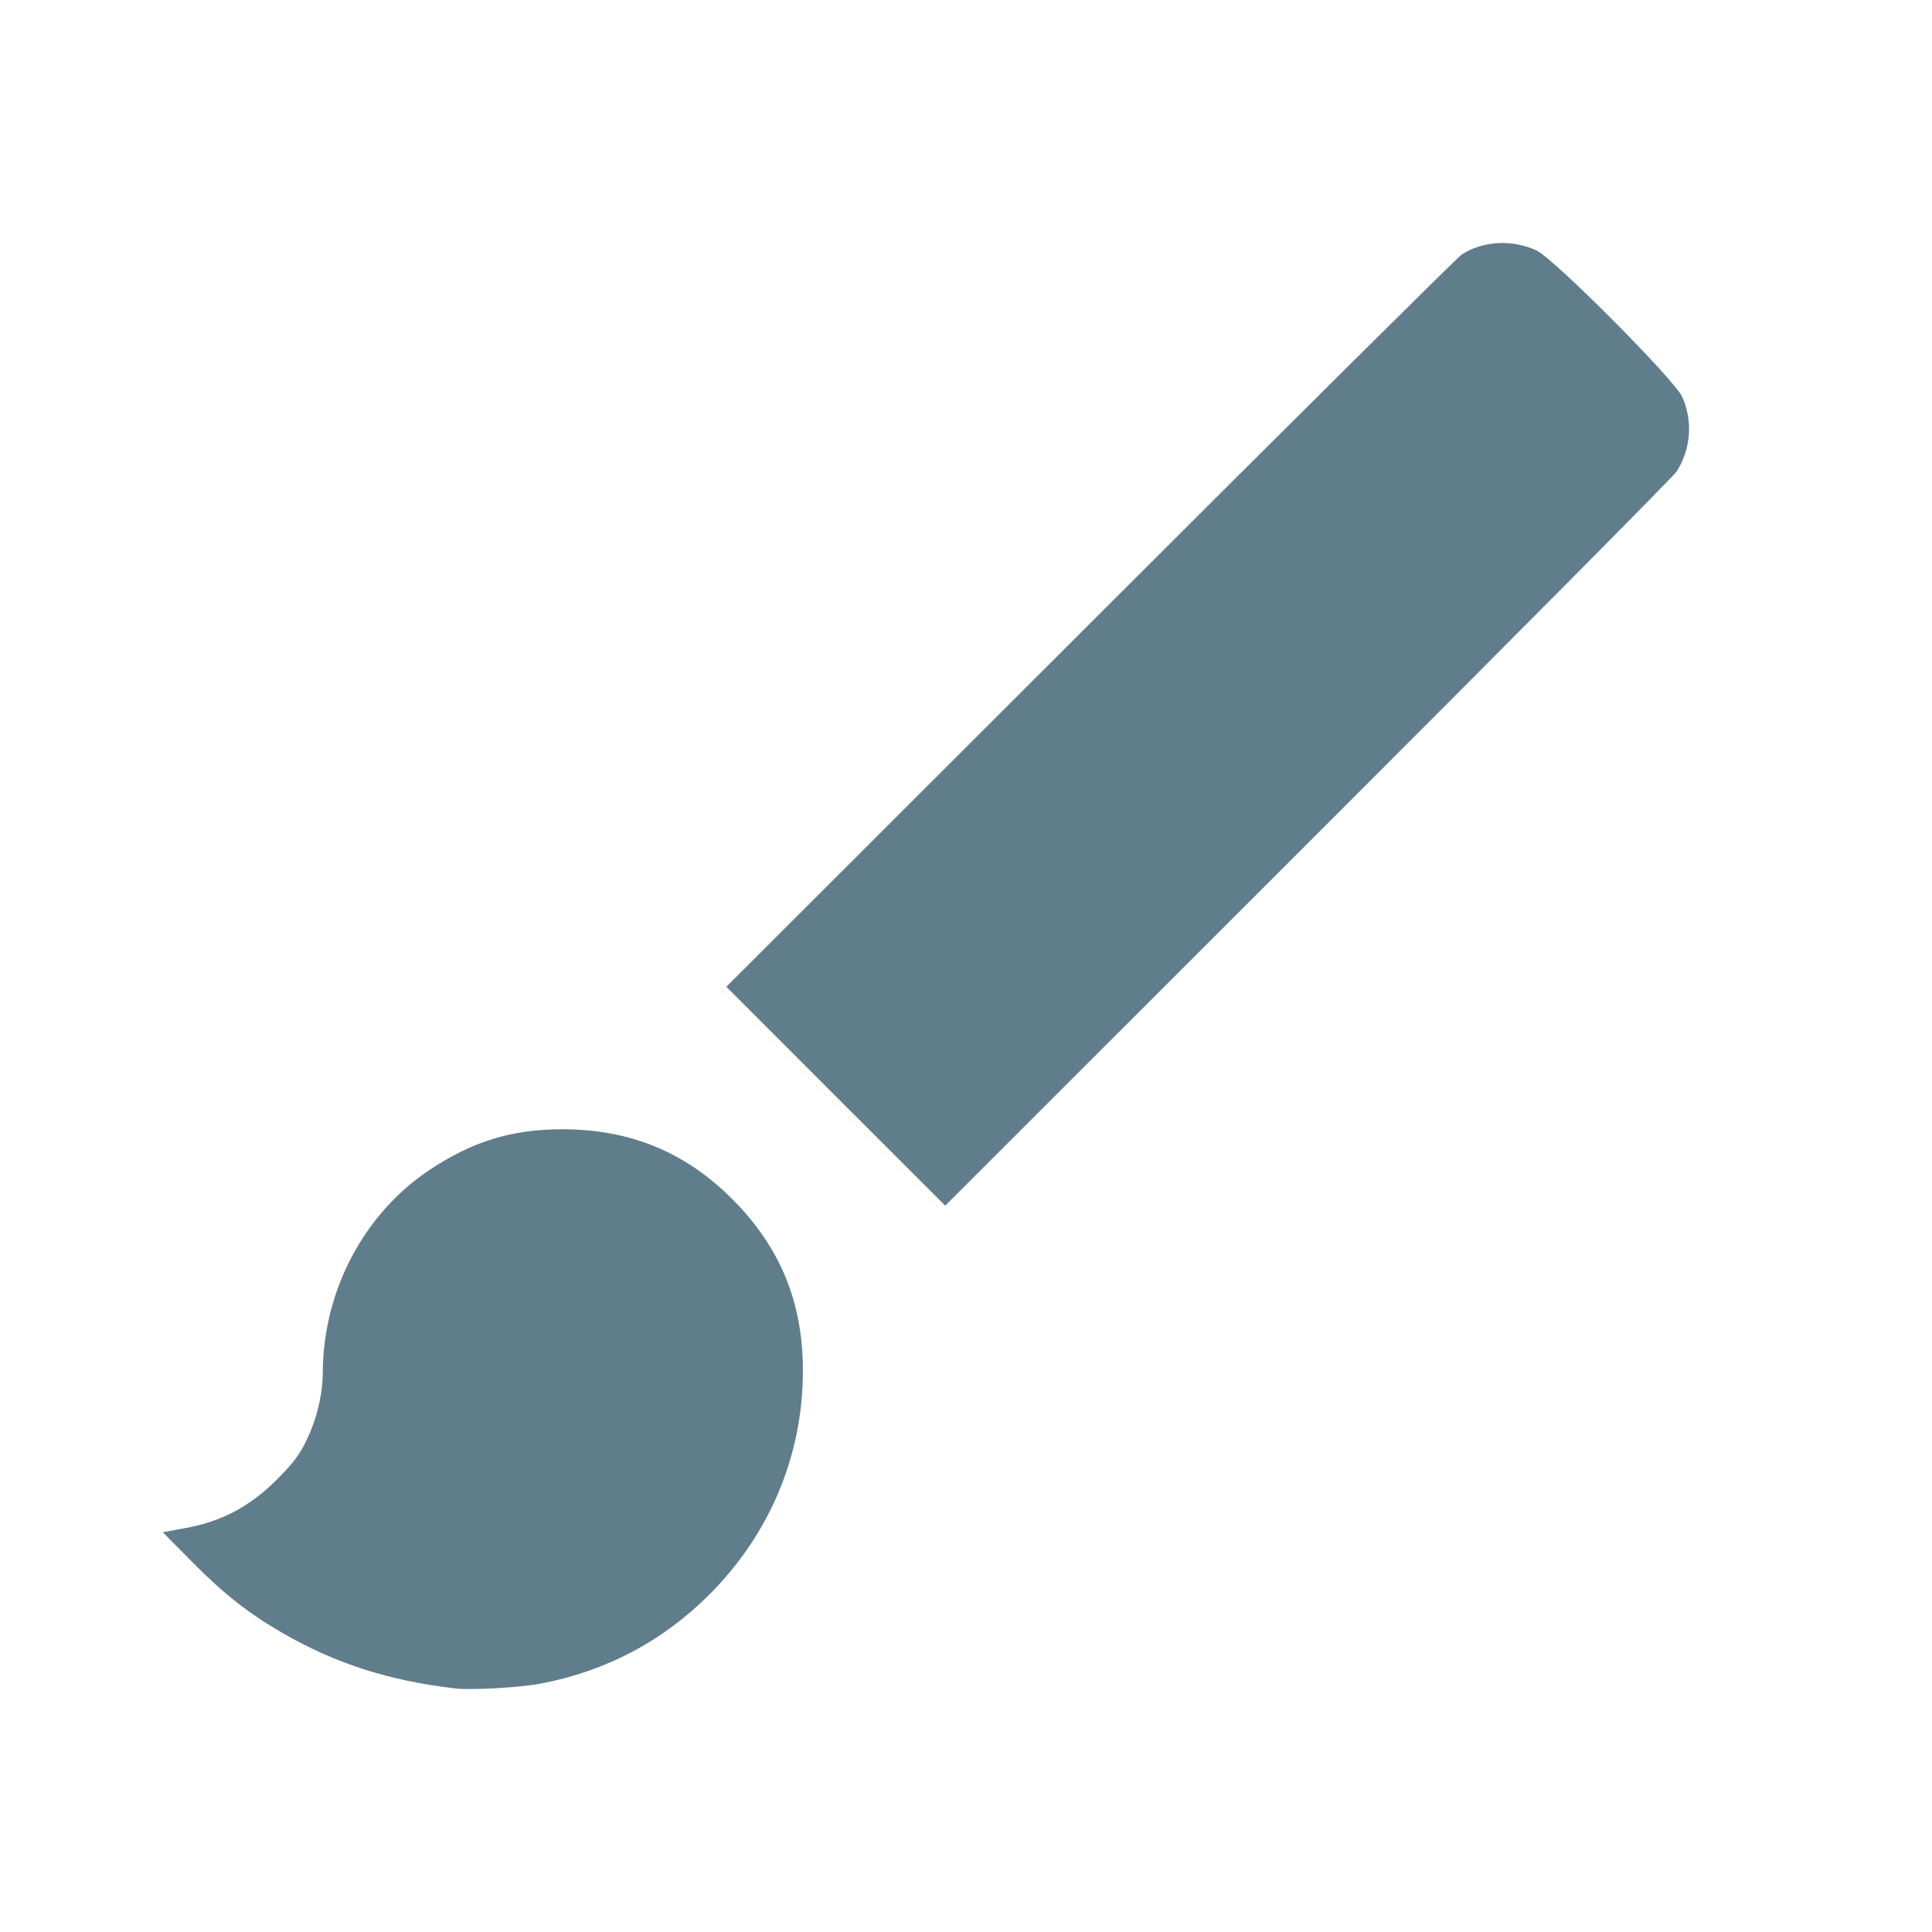
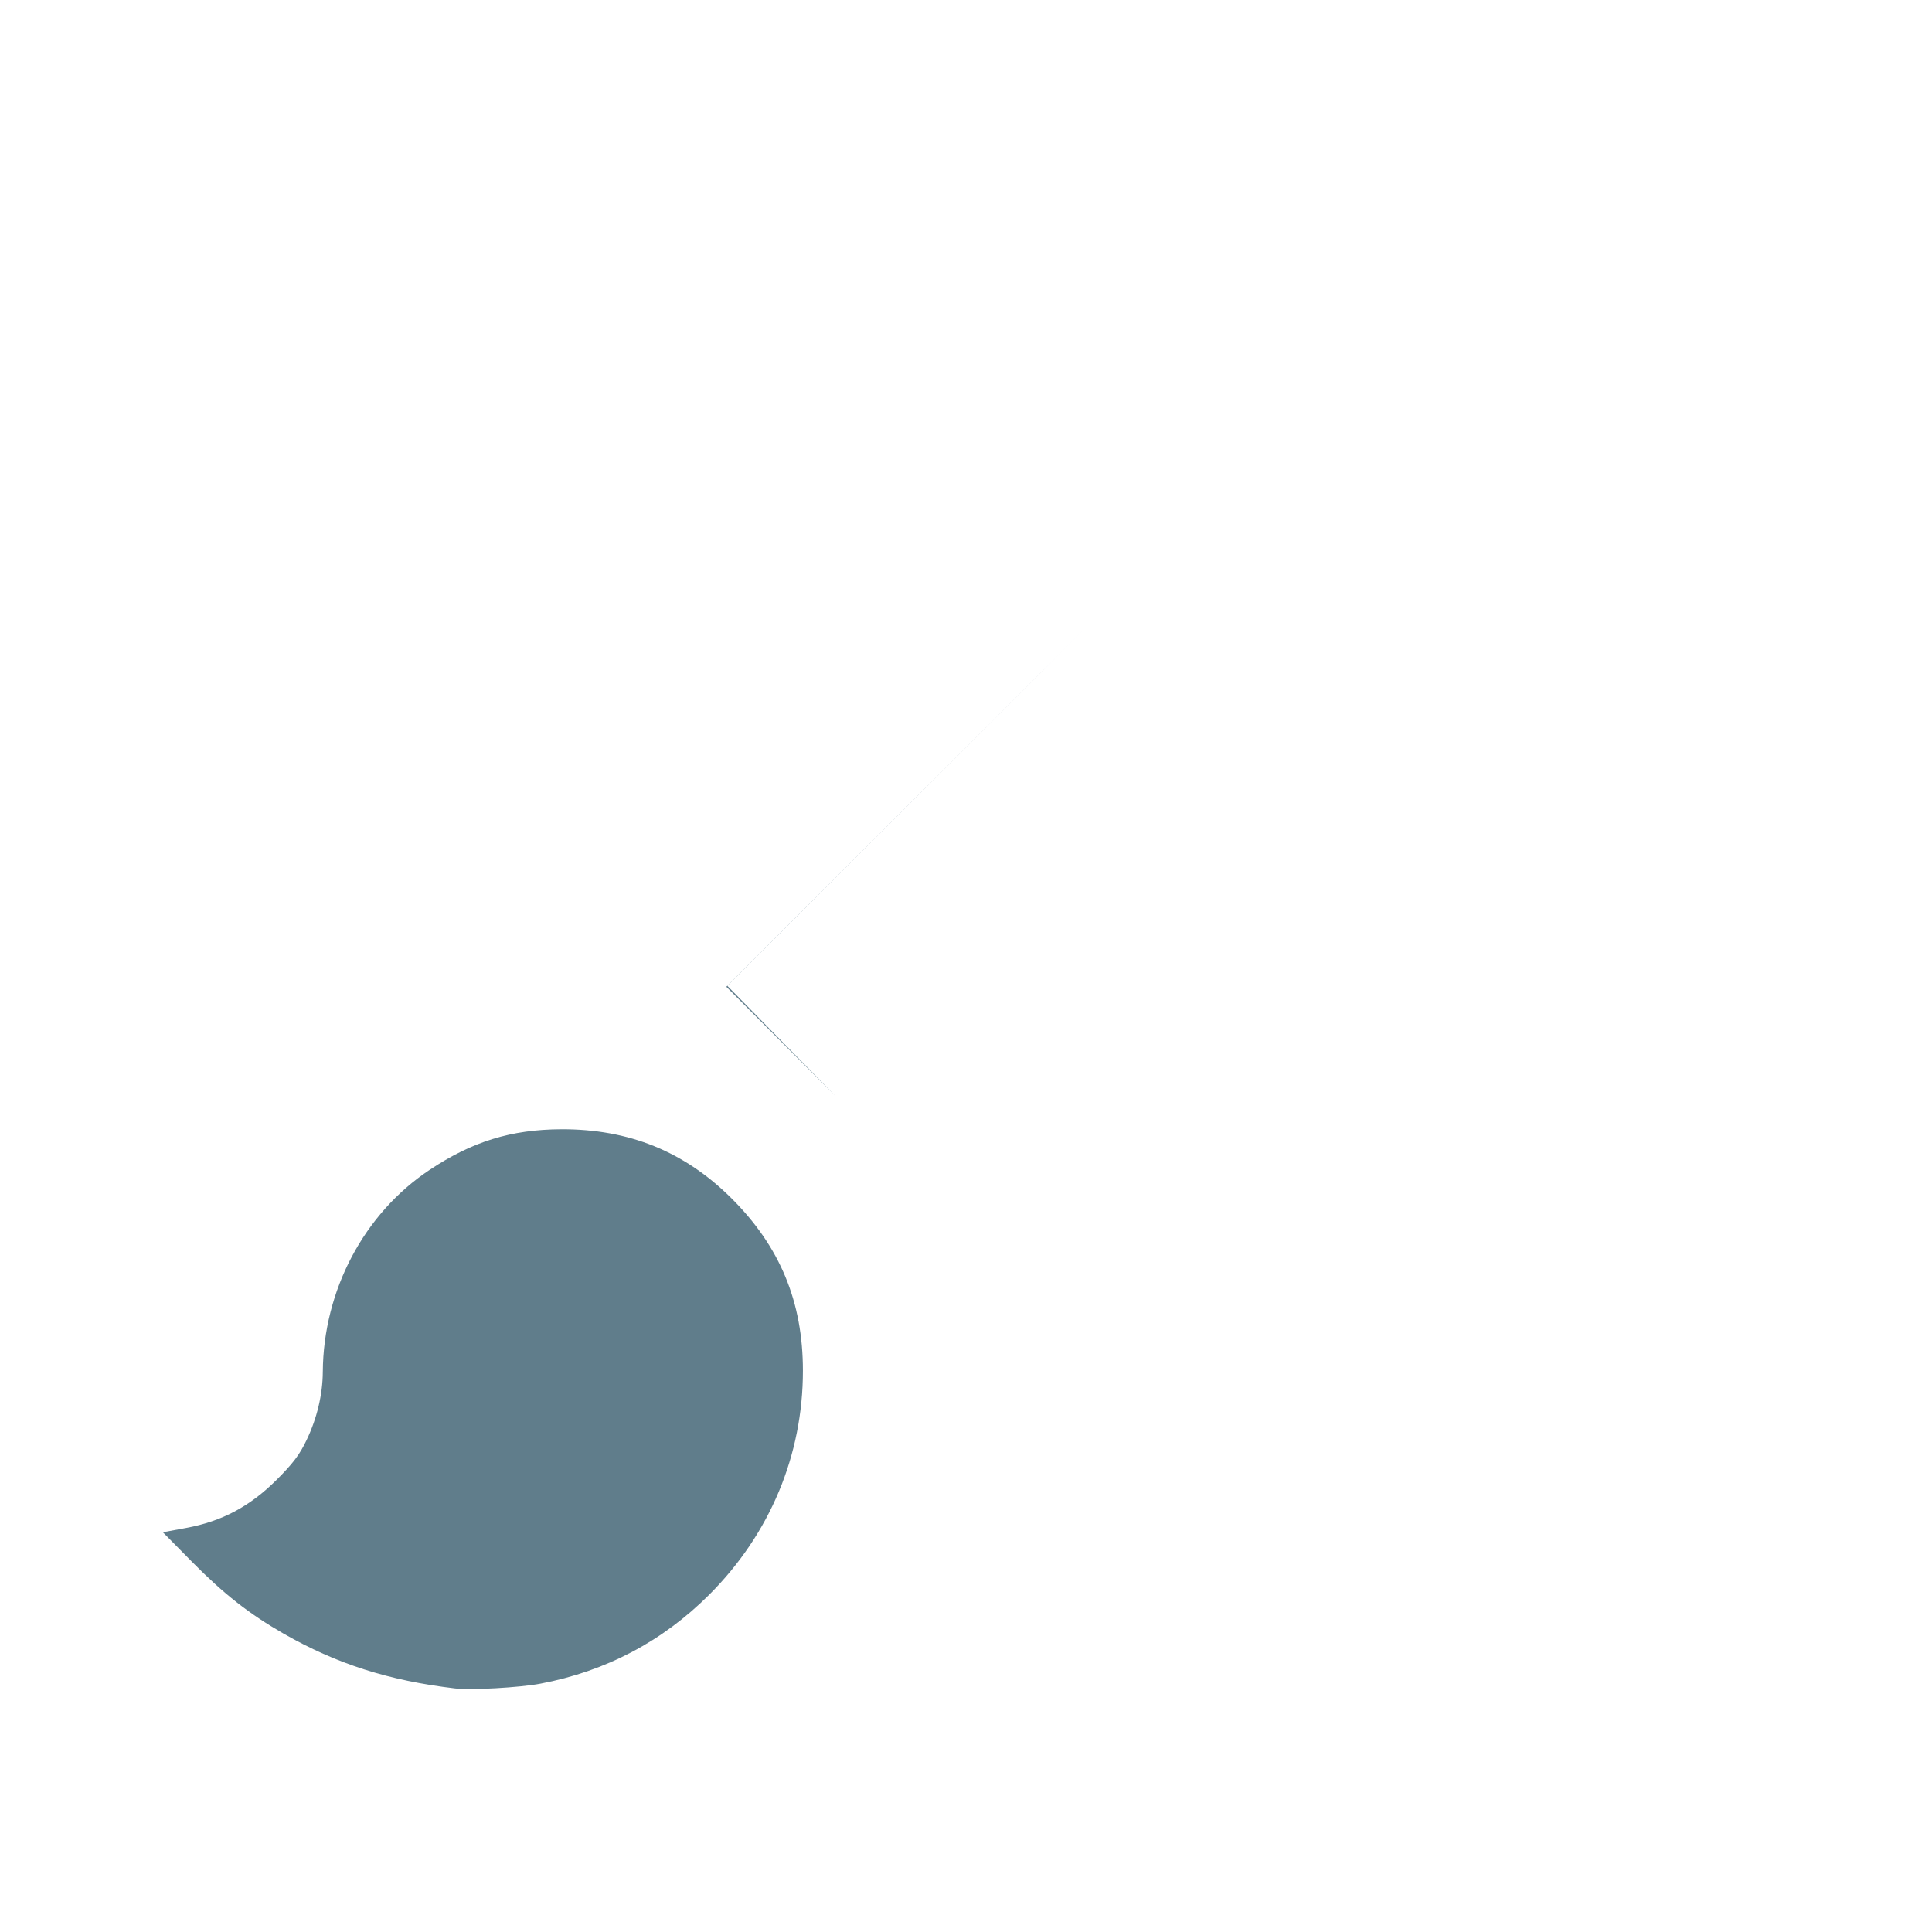
<svg xmlns="http://www.w3.org/2000/svg" xmlns:ns1="http://sodipodi.sourceforge.net/DTD/sodipodi-0.dtd" xmlns:ns2="http://www.inkscape.org/namespaces/inkscape" viewBox="0 0 24 24" version="1.1" id="svg1" ns1:docname="ModeDraw.svg" ns2:export-filename="ModeDraw.png" ns2:export-xdpi="1024" ns2:export-ydpi="1024" ns2:version="1.3.2 (091e20e, 2023-11-25, custom)">
  <defs id="defs1" />
  <ns1:namedview id="namedview1" pagecolor="#ffffff" bordercolor="#000000" borderopacity="0.25" ns2:showpageshadow="2" ns2:pageopacity="0.0" ns2:pagecheckerboard="0" ns2:deskcolor="#d1d1d1" showgrid="false" ns2:zoom="32.916667" ns2:cx="11.98481" ns2:cy="12" ns2:window-width="1920" ns2:window-height="1017" ns2:window-x="-8" ns2:window-y="-8" ns2:window-maximized="1" ns2:current-layer="svg1" />
-   <path d="M 20.71,4.63 19.37,3.29 C 19,2.9 18.35,2.9 17.96,3.29 L 9,12.25 11.75,15 20.71,6.04 C 21.1,5.65 21.1,5 20.71,4.63 M 7,14 a 3,3 0 0 0 -3,3 c 0,1.31 -1.16,2 -2,2 0.92,1.22 2.5,2 4,2 a 4,4 0 0 0 4,-4 3,3 0 0 0 -3,-3 z" id="path1" style="display:none" />
-   <path style="fill:#607d8b;fill-opacity:1;stroke-width:0.001" d="M 10.382,13.618 9.023,12.258 13.542,7.743 c 2.485,-2.483 4.56,-4.543 4.611,-4.577 0.257,-0.174 0.636,-0.196 0.937,-0.053 0.216,0.102 1.709,1.602 1.806,1.815 0.136,0.296 0.109,0.656 -0.07,0.931 -0.039,0.061 -2.099,2.137 -4.578,4.614 l -4.506,4.504 z" id="path2" />
+   <path style="fill:#607d8b;fill-opacity:1;stroke-width:0.001" d="M 10.382,13.618 9.023,12.258 13.542,7.743 l -4.506,4.504 z" id="path2" />
  <path style="fill:#607d8b;fill-opacity:1;stroke-width:0.001" d="M 5.651,20.974 C 4.826,20.876 4.18,20.669 3.522,20.293 3.094,20.047 2.781,19.802 2.386,19.402 L 2.023,19.034 2.31,18.981 c 0.446,-0.082 0.794,-0.267 1.126,-0.598 0.204,-0.204 0.286,-0.312 0.373,-0.495 0.129,-0.27 0.199,-0.564 0.201,-0.845 0.006,-1.011 0.511,-1.967 1.325,-2.509 0.531,-0.354 1.015,-0.503 1.637,-0.506 0.841,-0.003 1.53,0.276 2.114,0.857 0.604,0.601 0.888,1.287 0.888,2.143 1.272e-4,1.049 -0.409,2.026 -1.163,2.781 -0.58,0.58 -1.285,0.952 -2.098,1.106 -0.257,0.049 -0.866,0.083 -1.062,0.059 z" id="path3" />
</svg>